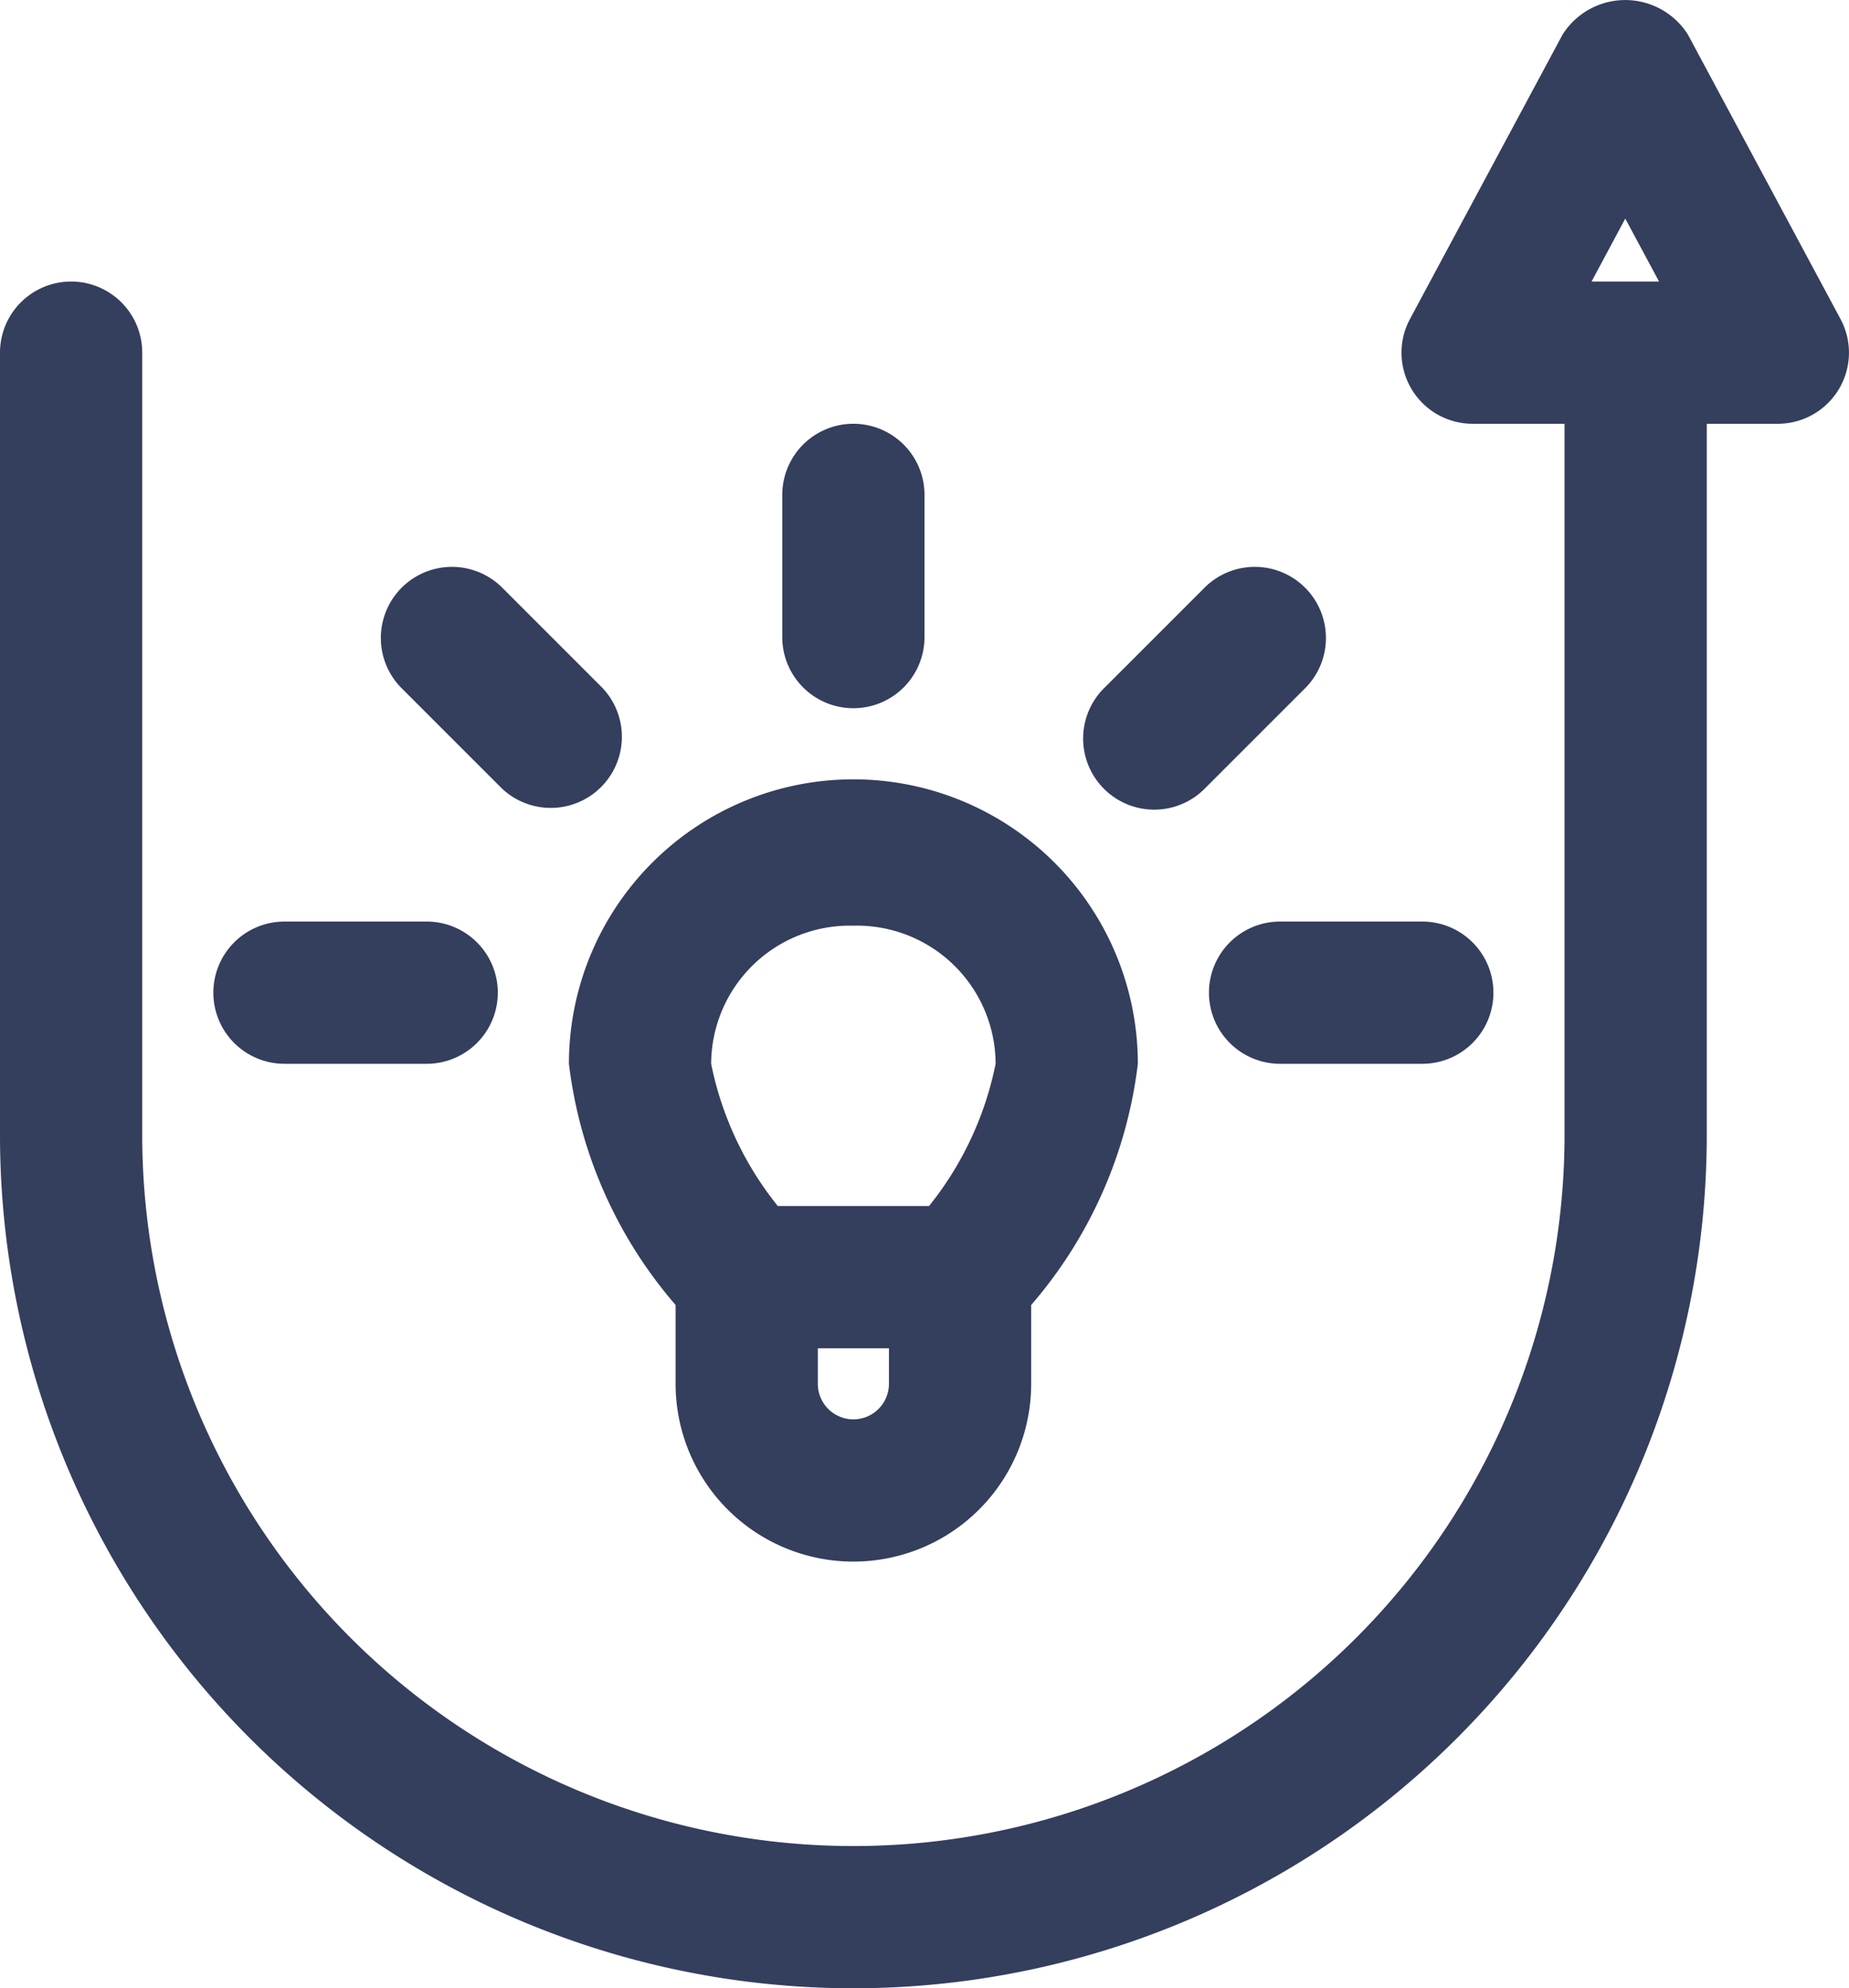
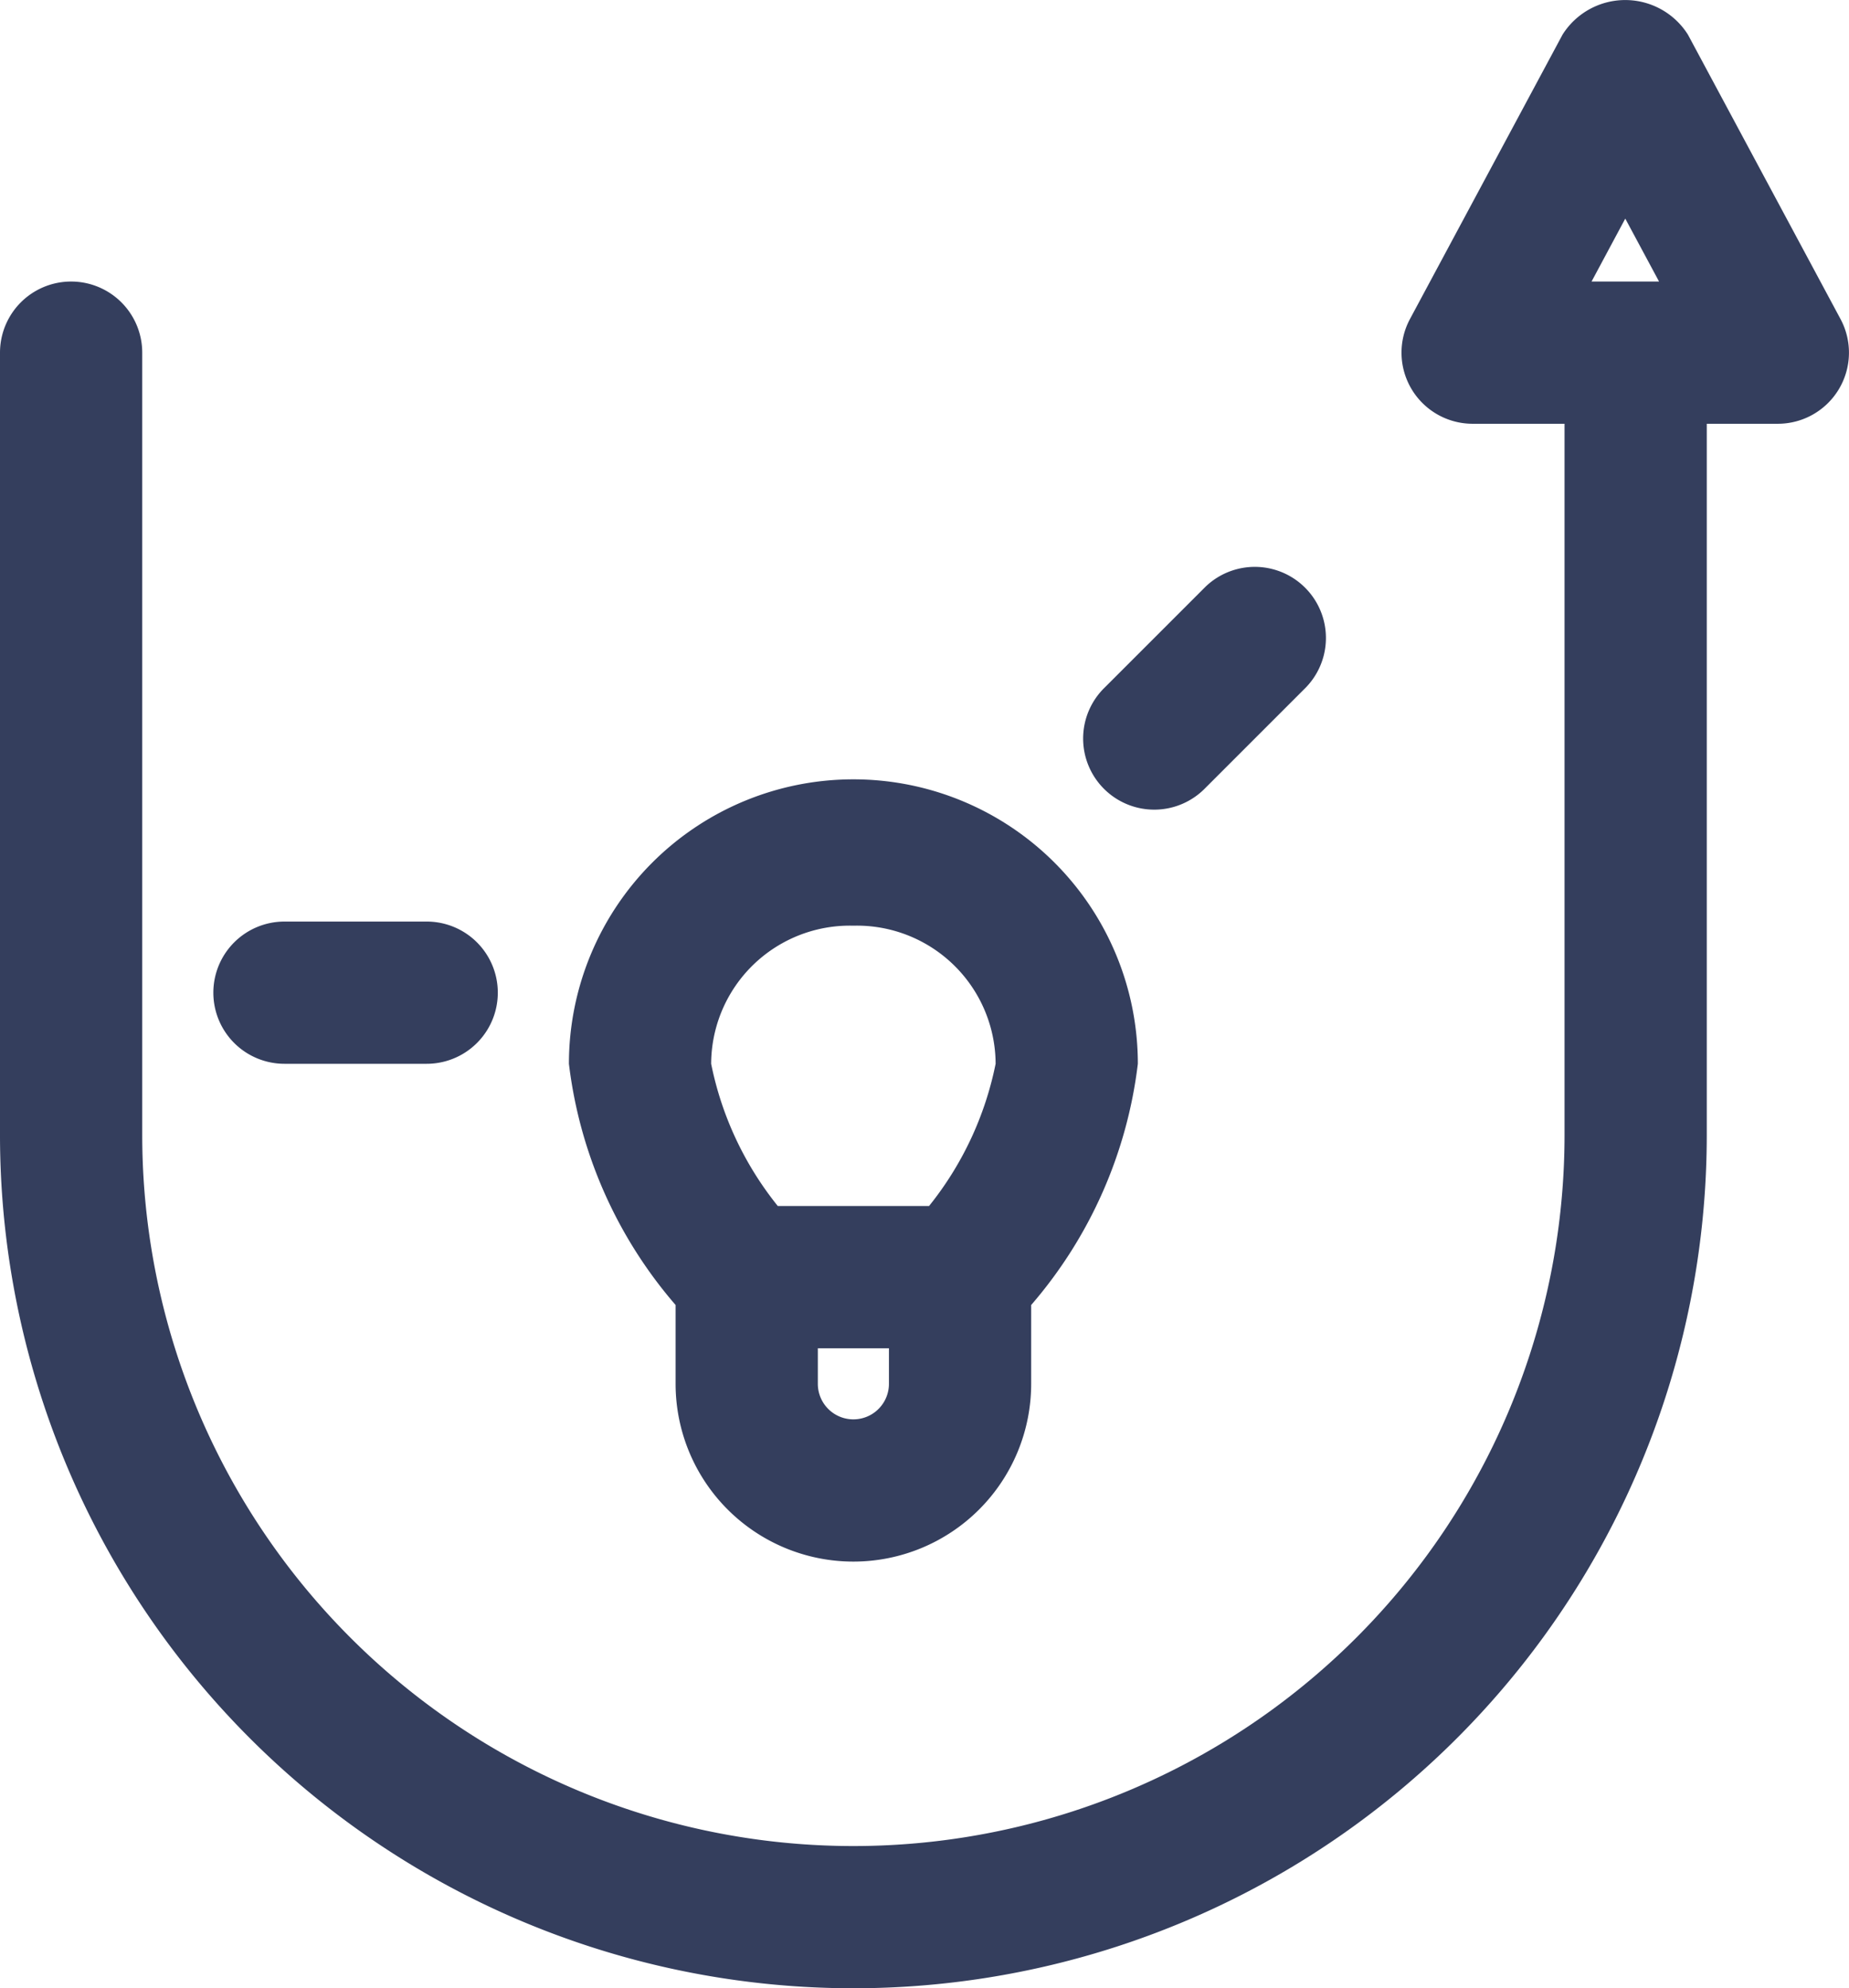
<svg xmlns="http://www.w3.org/2000/svg" width="26" height="27.959" viewBox="0 0 26 27.959">
  <g id="office-idea-bulb-solution-business-svgrepo-com" transform="translate(-3 -2.041)">
-     <path id="Tracciato_3906" data-name="Tracciato 3906" d="M20,16a1,1,0,0,0,1,1h2a1,1,0,0,0,0-2H21A1,1,0,0,0,20,16Z" fill="#343e5d" />
    <path id="Tracciato_3907" data-name="Tracciato 3907" d="M6,16a1,1,0,0,0,1,1H9a1,1,0,0,0,0-2H7A1,1,0,0,0,6,16Z" fill="#343e5d" />
    <path id="Tracciato_3908" data-name="Tracciato 3908" d="M11,17a6.342,6.342,0,0,0,1.5,3.392V21.5a2.5,2.5,0,0,0,5,0V20.392A6.342,6.342,0,0,0,19,17a4,4,0,0,0-8,0Zm4.5,4.5a.5.5,0,0,1-1,0V21h1ZM15,15.058A1.95,1.95,0,0,1,17,17a4.657,4.657,0,0,1-.936,2H13.937A4.648,4.648,0,0,1,13,17,1.95,1.95,0,0,1,15,15.058Z" fill="#343e5d" />
-     <path id="Tracciato_3909" data-name="Tracciato 3909" d="M16,11V9a1,1,0,0,0-2,0v2a1,1,0,0,0,2,0Z" fill="#343e5d" />
    <path id="Tracciato_3910" data-name="Tracciato 3910" d="M19.95,10.293l-1.414,1.414a1,1,0,1,0,1.414,1.414l1.414-1.414a1,1,0,0,0-1.414-1.414Z" fill="#343e5d" />
-     <path id="Tracciato_3911" data-name="Tracciato 3911" d="M10.05,10.293a1,1,0,0,0-1.414,1.414l1.414,1.414a1,1,0,0,0,1.414-1.414Z" fill="#343e5d" />
    <path id="Tracciato_3912" data-name="Tracciato 3912" d="M27,8h1a1,1,0,0,0,.881-1.472l-2.146-4a1.042,1.042,0,0,0-1.763,0l-2.146,4A1,1,0,0,0,23.708,8H25V18A10,10,0,0,1,5,18V7A1,1,0,0,0,3,7V18a12,12,0,0,0,24,0ZM25.854,5.115,26.329,6H25.38Z" fill="#343e5d" />
  </g>
</svg>